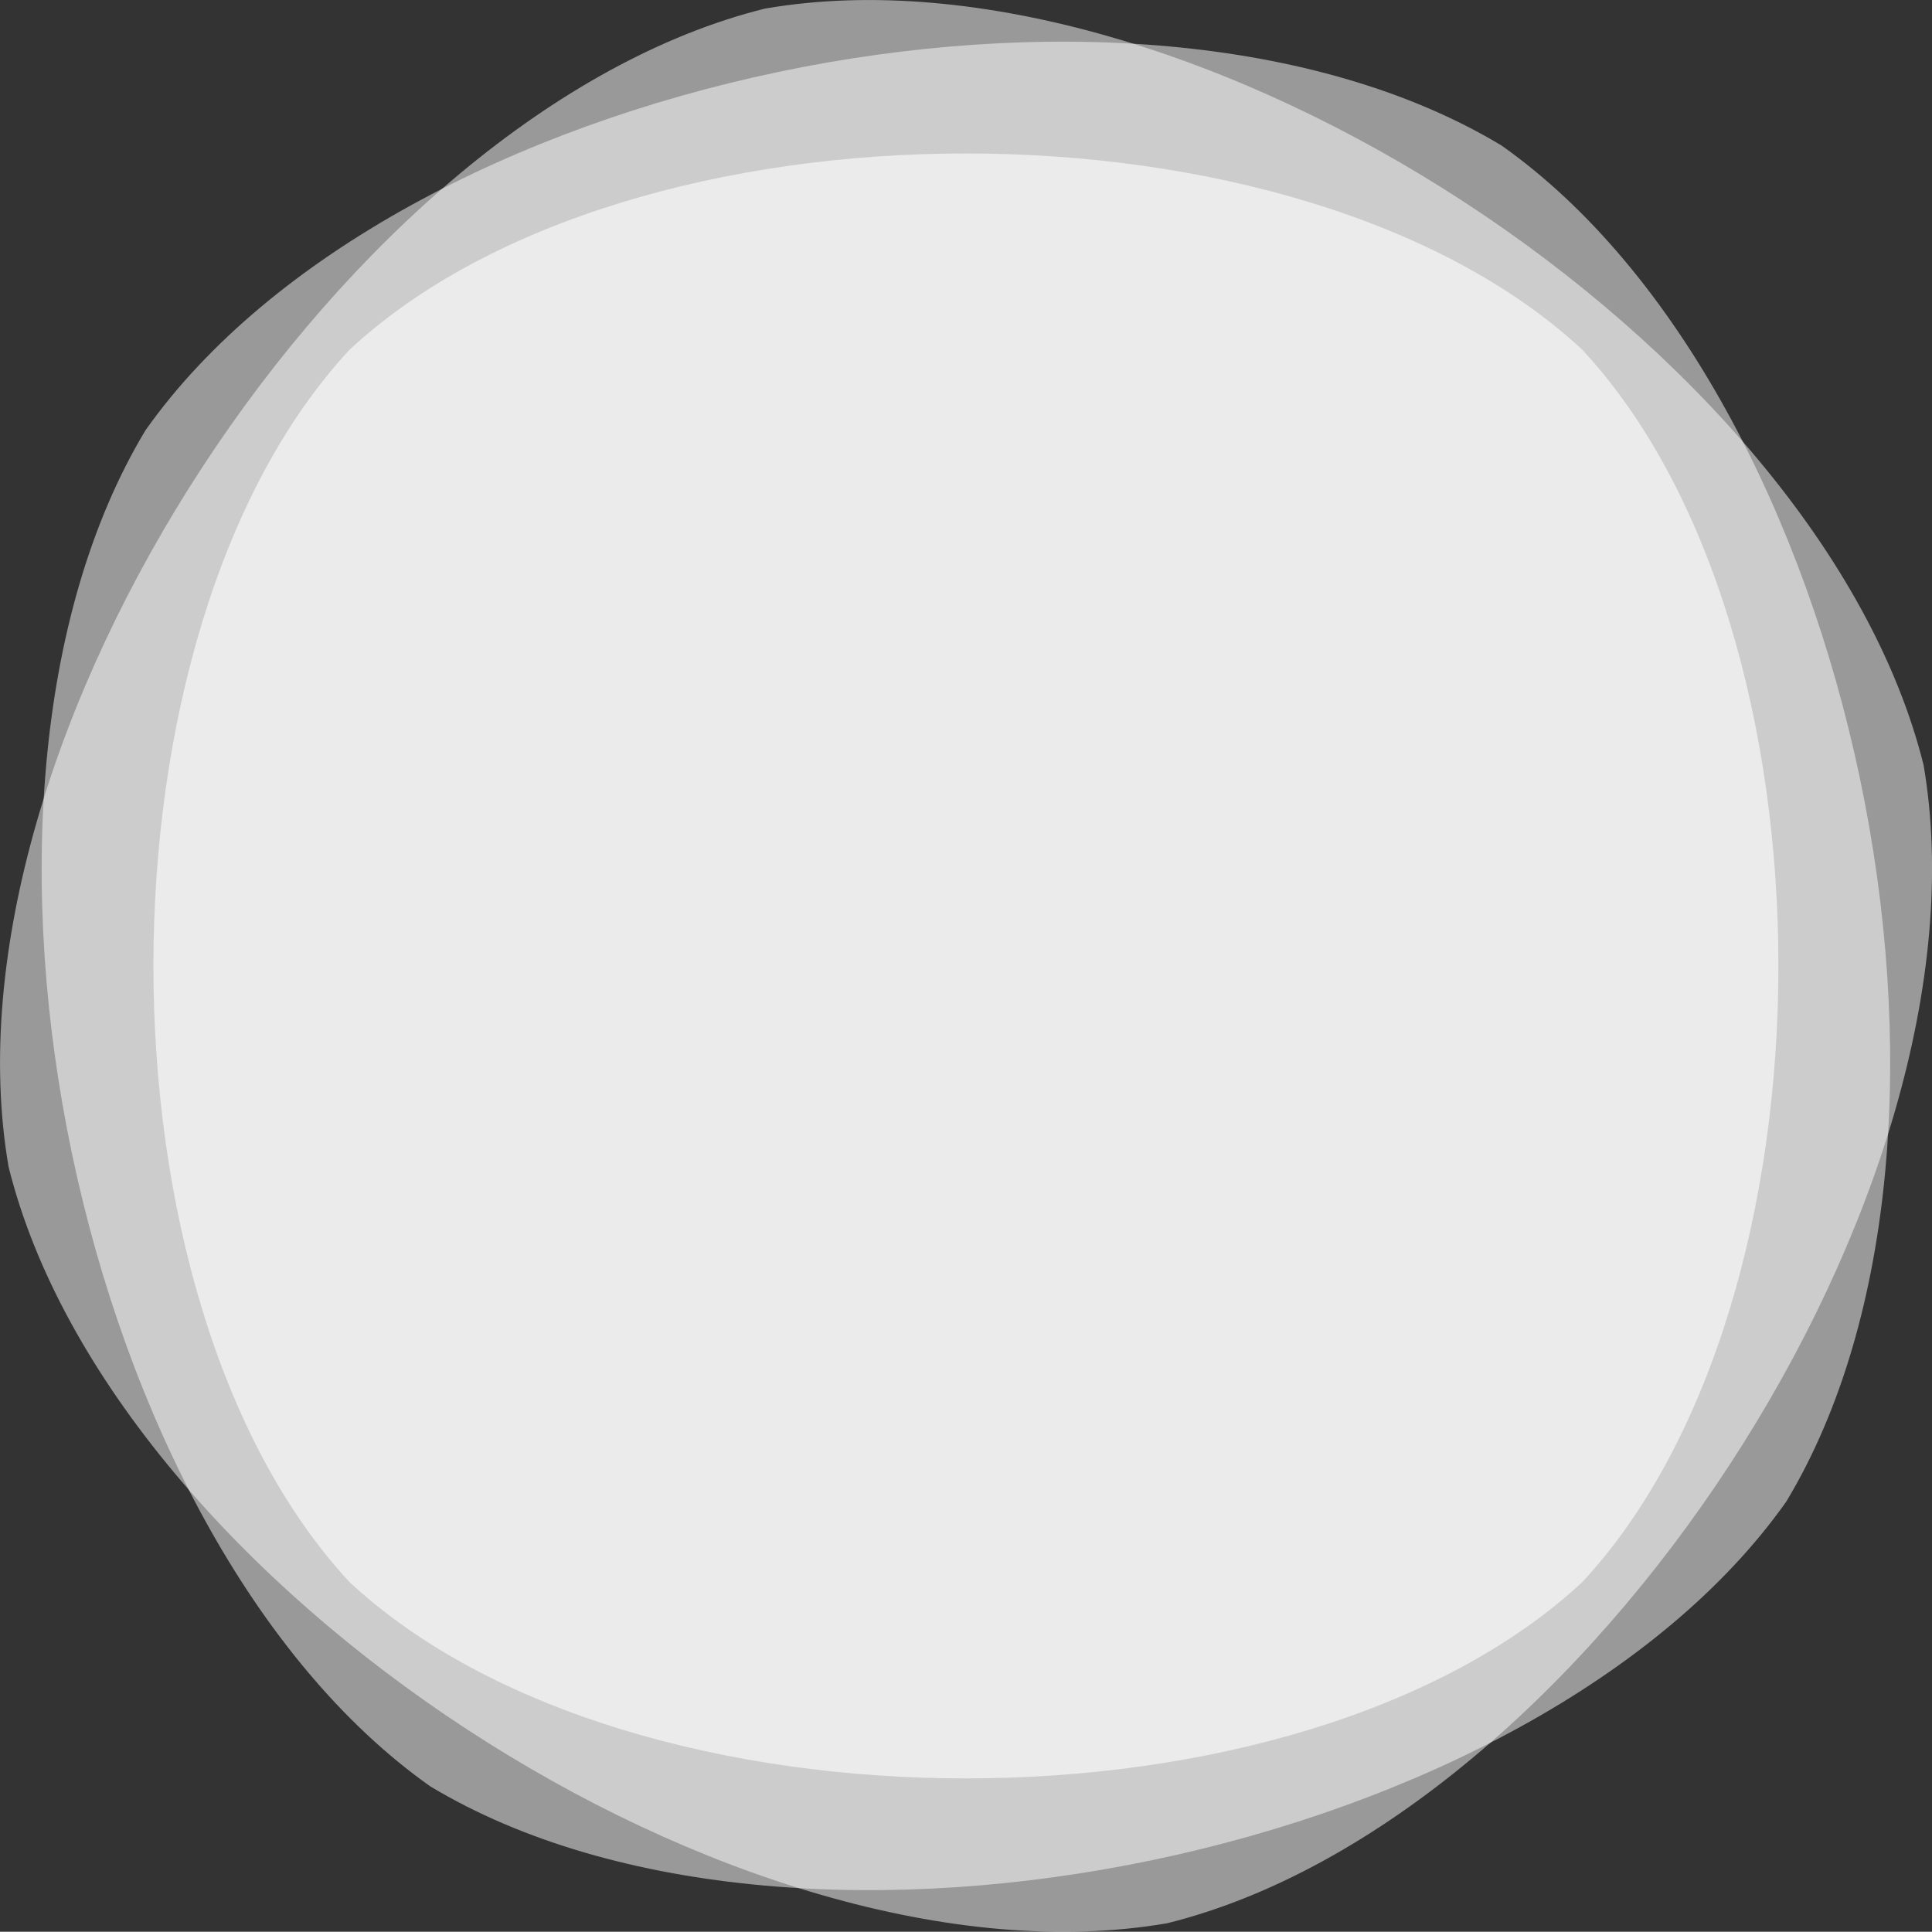
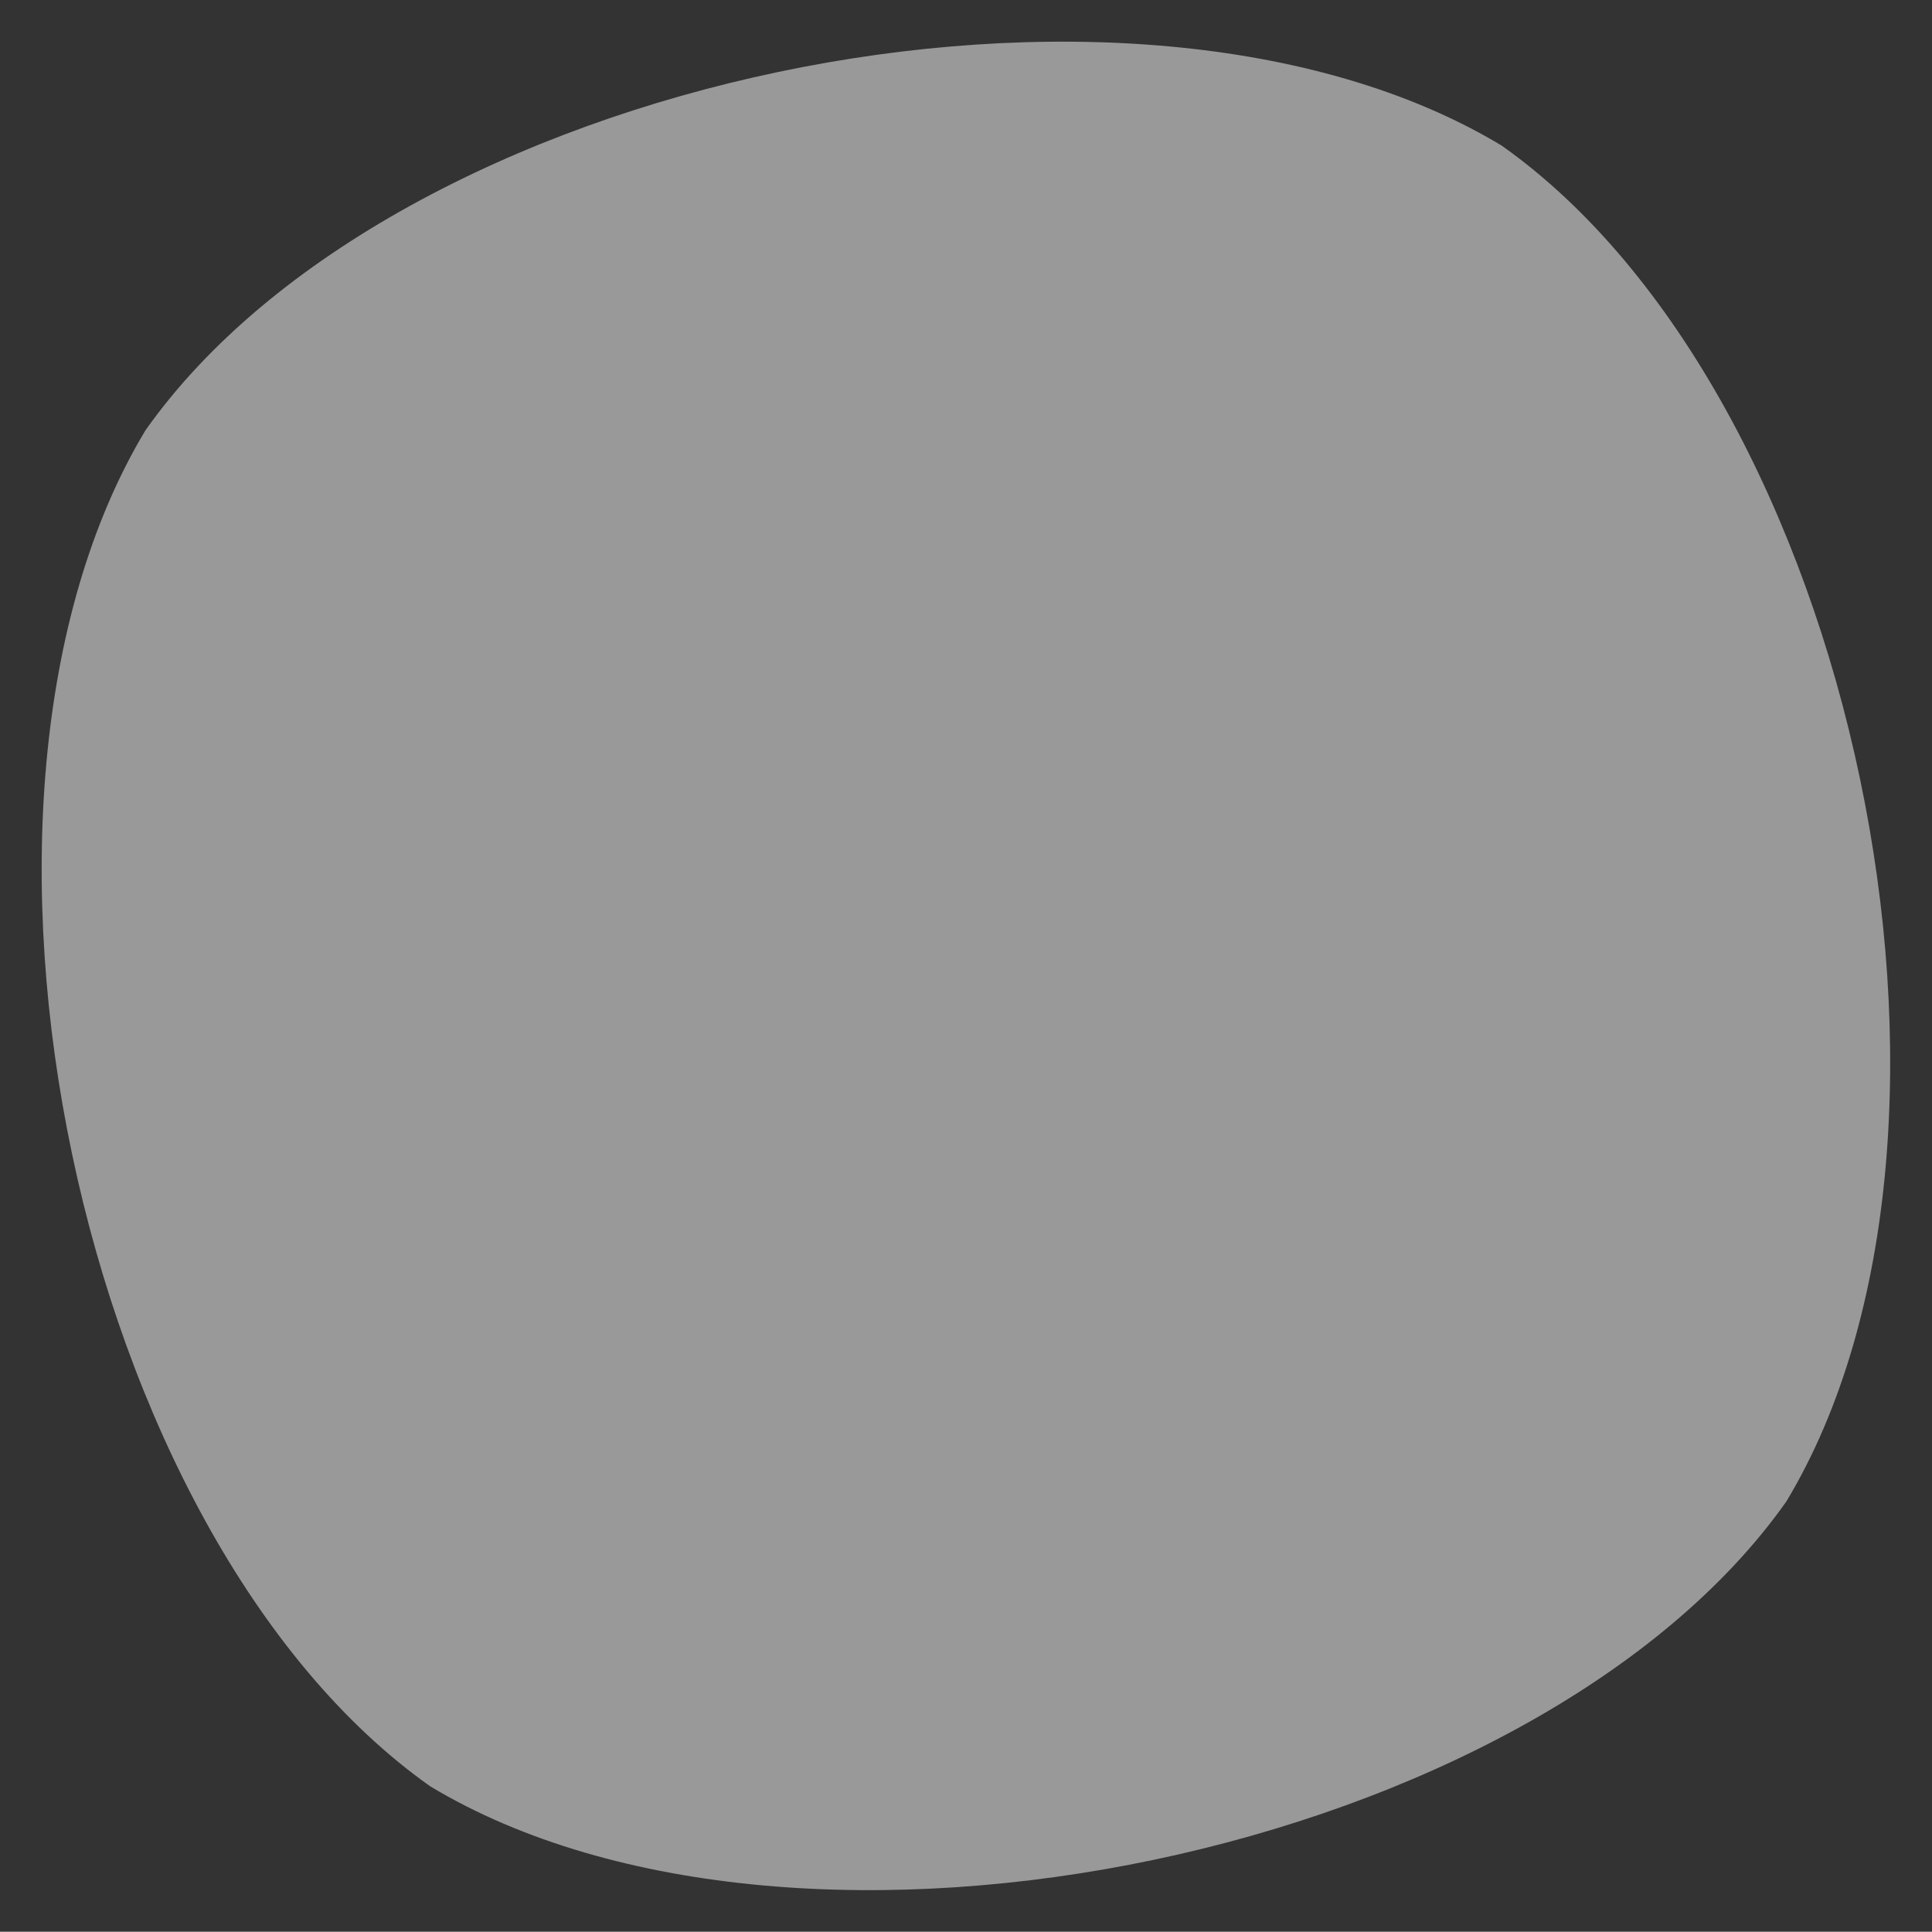
<svg xmlns="http://www.w3.org/2000/svg" id="Ebene_1" data-name="Ebene 1" viewBox="0 0 238.05 238.02">
  <rect x="0" y="0" width="238.05" height="238.02" fill="#333333" stroke="none" />
  <defs>
    <style>

            @-webkit-keyframes squircle{
            0% {transform: rotate(0deg) scale(1);}
            20%{ transform: rotate(90deg) scale(1.1);}
            40%{ transform: rotate(180deg) scale(1.0);}
            60%{ transform: rotate(90deg) scale(1.1);}
            80%{ transform: rotate(180deg) scale(1.0);}
            100%{transform: rotate(0deg) scale(1.0);}
            }
            @keyframes squircle{
            0% {transform: rotate(0deg) scale(1);}
            20%{ transform: rotate(90deg) scale(1.1);}
            40%{ transform: rotate(180deg) scale(1.0);}
            60%{ transform: rotate(90deg) scale(1.1);}
            80%{ transform: rotate(180deg) scale(1.0);}
            100%{transform: rotate(0deg) scale(1.0);}
            }

            @-webkit-keyframes squircle2{
            0% {transform:  scale(1);}
            20%{ transform:  scale(1.2);}
            40%{ transform:  scale(1.0);}
            60%{ transform:  scale(1.2);}
            80%{ transform:  scale(1.0);}
            100%{transform:  scale(1);}
            }
            @keyframes squircle2{
            0% {transform:  scale(1);}
            20%{ transform:  scale(1.2);}
            40%{ transform:  scale(1.0);}
            60%{ transform:  scale(1.2);}
            80%{ transform:  scale(1.0);}
            100%{transform:  scale(1);}
            }

            #path1, #path2, #path3{
            -webkit-transform-origin: center center;
            -ms-transform-origin: center center;
            transform-origin: center center;
            -webkit-animation-name: squircle;
            animation-name: squircle;
            -webkit-animation-iteration-count: infinite;
            animation-iteration-count: infinite;
            -webkit-animation-timing-function: ease-in-out;
            animation-timing-function: ease-in-out;
            }

            #path2{
            -webkit-animation-duration: 30s;
            animation-duration: 30s;
            -webkit-animation-delay: -10s;
            animation-delay: -10s;
            }

            #path3{
            -webkit-animation-duration: 25s;
            animation-duration: 25s;
            -webkit-animation-delay: -20s;
            animation-delay: -20s;
            }

            #path1{
            -webkit-animation-duration: 27s;
            animation-duration: 27s;
            -webkit-animation-delay: 0s;
            animation-delay: 0s;
            }

        </style>
  </defs>
  <g id="Ebene_2" data-name="Ebene 2">
    <g id="Ebene_1-2" data-name="Ebene 1-2">
      <path id="path1" d="M17.92,53C48.65,9.52,139.4-9.54,185,17.92,228.5,48.64,247.55,139.39,220.09,185,189.37,228.5,98.62,247.54,53,220.09,9.52,189.36-9.54,98.62,17.92,53Z" transform="translate(0.01 0.01)" style="fill:#fff;opacity:0.5;isolation:isolate" />
-       <path id="path2" d="M1.05,143.77C-8,91.38,42.66,13.87,94.24,1.05,146.63-8,224.14,42.66,237,94.24c9,52.39-41.61,129.9-93.19,142.72C91.38,246,13.87,195.36,1.05,143.77Z" transform="translate(0.01 0.01)" style="fill:#fff;opacity:0.5;isolation:isolate" />
-       <path id="path3" d="M43.07,194.94c-32.23-34.69-32.24-117.18,0-151.87,34.7-32.23,117.17-32.23,151.87,0,32.24,34.7,32.23,117.17,0,151.87C160.24,227.17,77.77,227.18,43.07,194.94Z" transform="translate(0.01 0.01)" style="fill:#fff;opacity:0.6;" />
    </g>
  </g>
</svg>